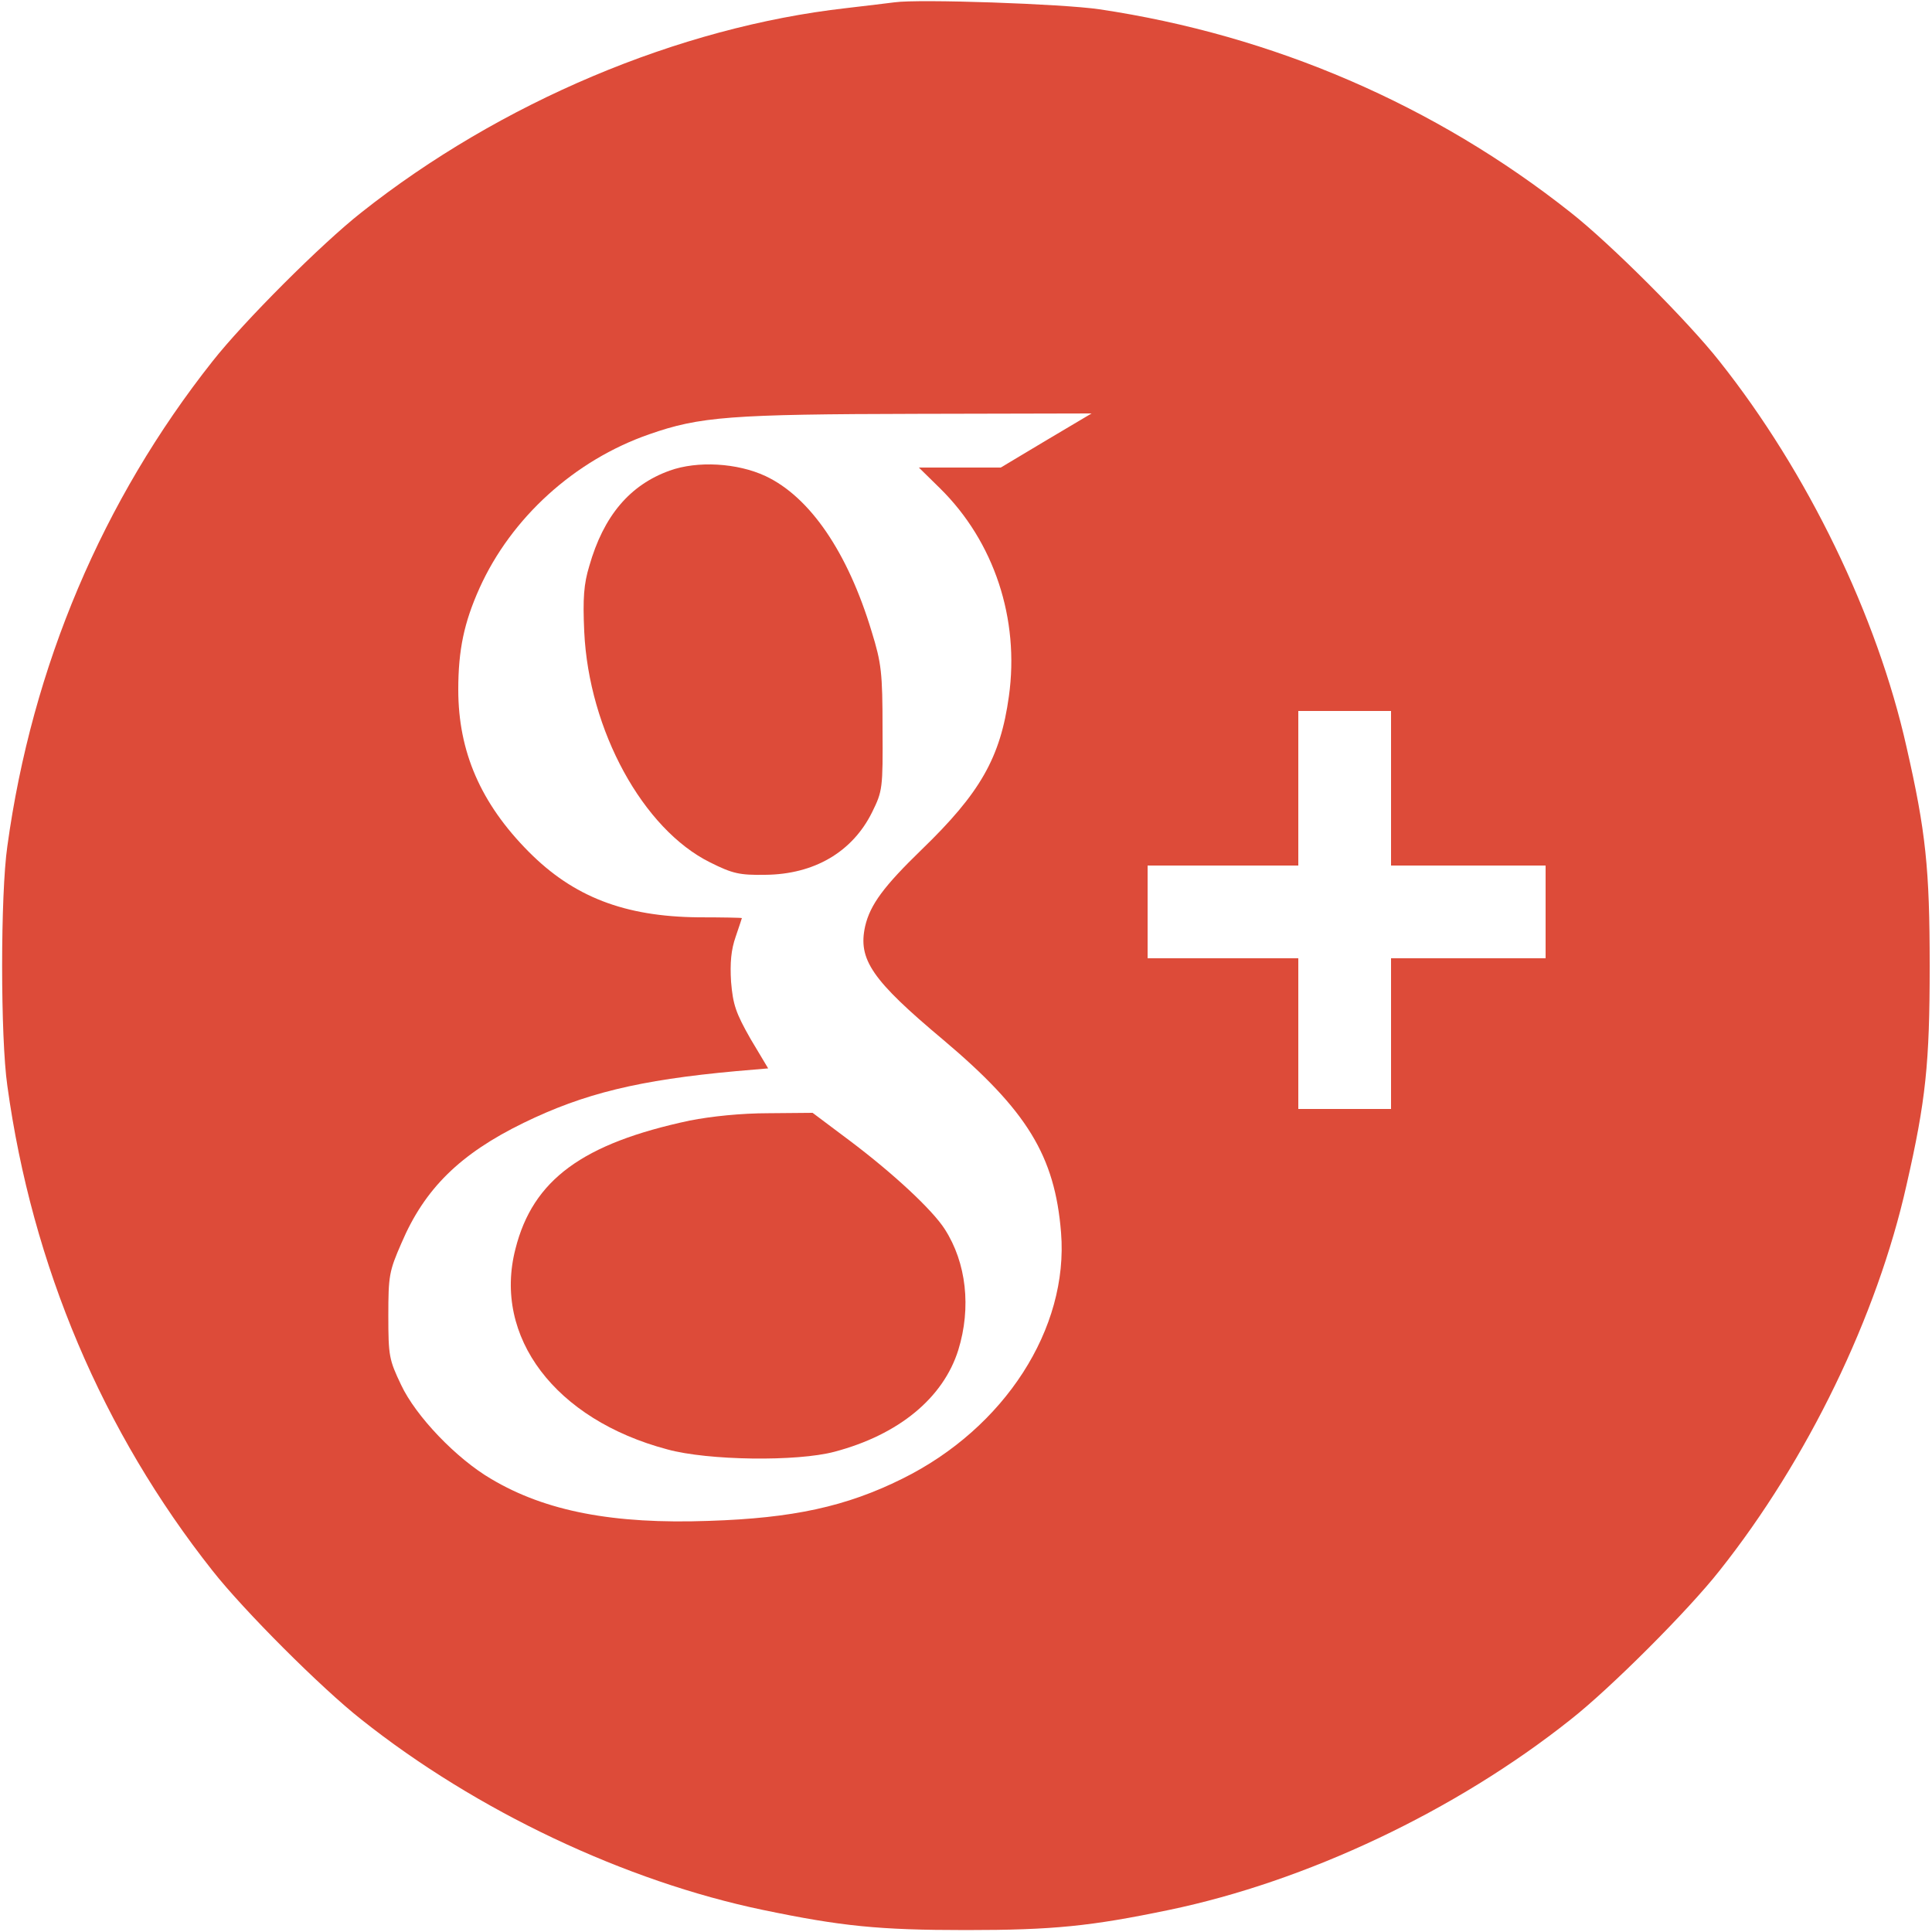
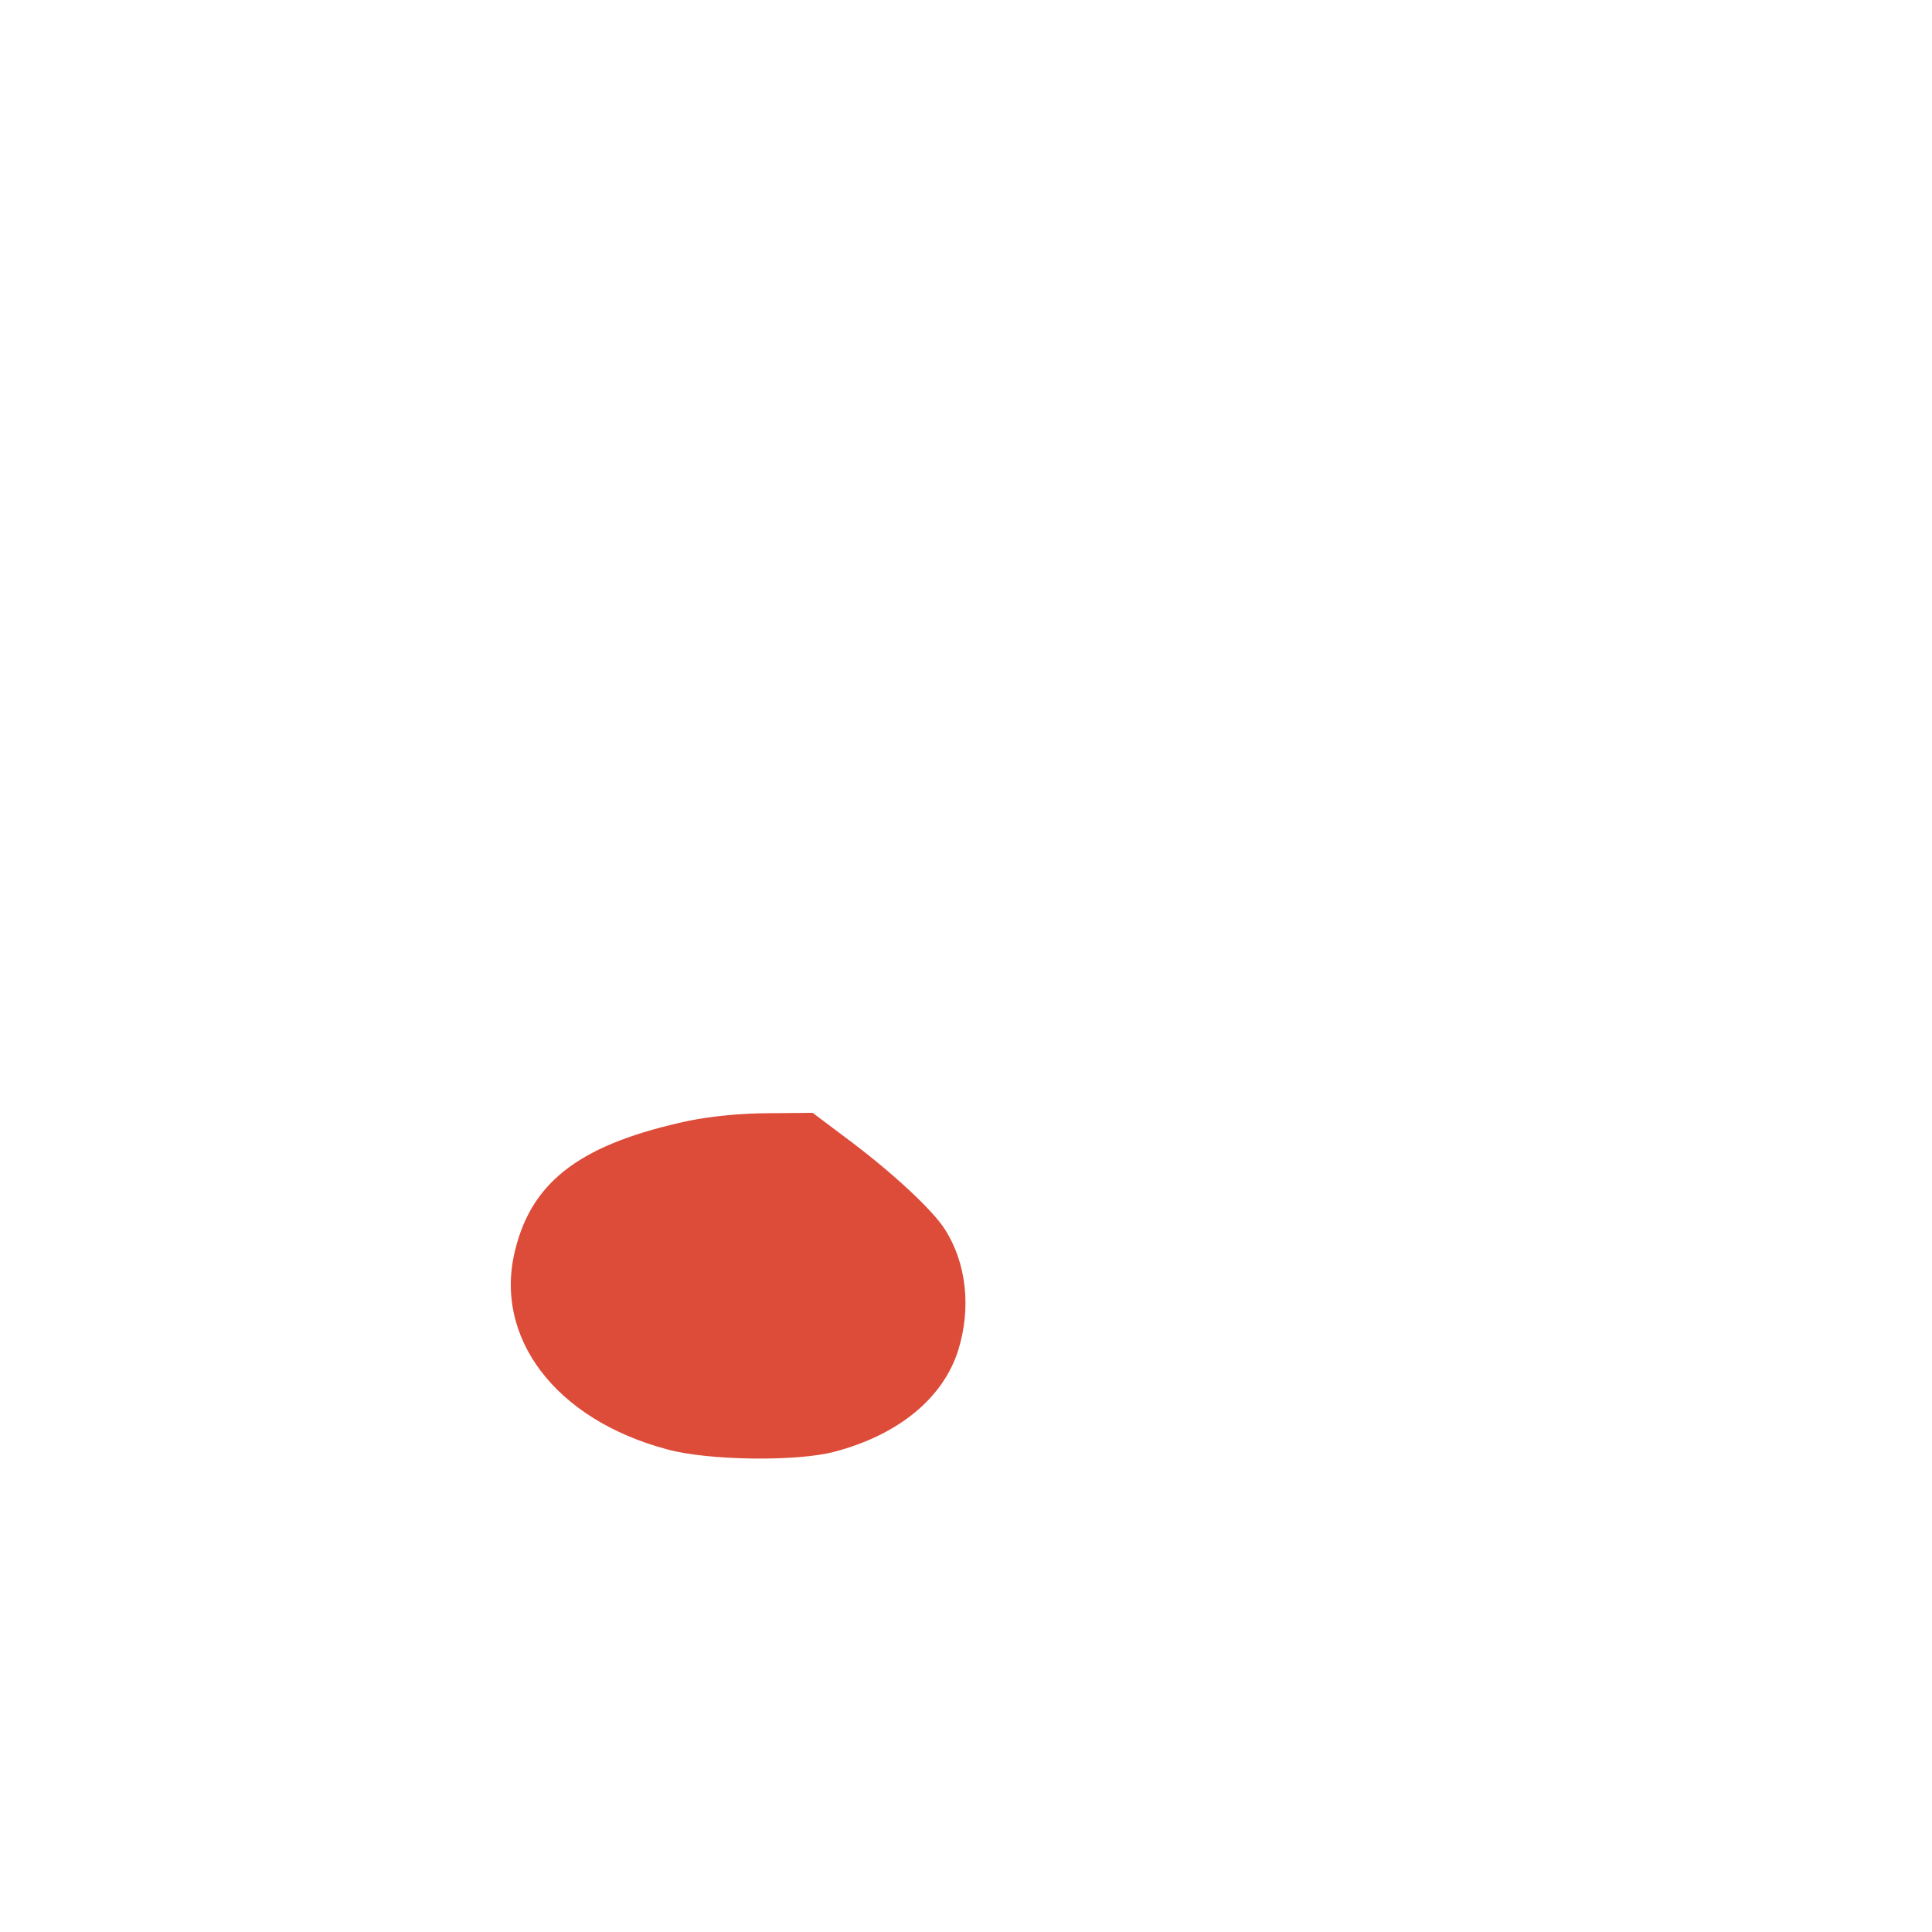
<svg xmlns="http://www.w3.org/2000/svg" version="1.1" id="Layer_1" x="0px" y="0px" viewBox="0 0 500 500" style="enable-background:new 0 0 500 500;" xml:space="preserve">
  <style type="text/css">
	.st0{fill:#DD4B39;}
</style>
-   <path class="st0" d="M231.5,0.6c-1.6,0.2-7.3,0.9-12.5,1.5C175.6,7,129.5,26.5,93.5,55C83.2,63.1,63.1,83.2,55,93.5  C26.6,129.4,8.3,172.4,1.9,219c-1.8,12.4-1.8,49.6,0,62c6.4,46.6,24.7,89.6,53.1,125.5c8.1,10.3,28.2,30.4,38.5,38.5  c29.8,23.7,68.4,41.9,104,49.3c20.2,4.2,29.9,5.2,52.5,5.2s32.3-1,52.5-5.2c35.6-7.4,74.2-25.6,104-49.3  c10.3-8.1,30.4-28.2,38.5-38.5c22.8-28.7,40.8-65.9,48.4-99.8c5-21.9,6-31.5,6-56.7s-1-34.8-6-56.7c-7.6-33.9-25.6-71.1-48.4-99.8  c-8.1-10.3-28.2-30.4-38.5-38.5c-35.1-27.8-77-45.9-122-52.6C275,1,237.8-0.3,231.5,0.6z M270.7,114l-11.7,7h-10.6h-10.6l5.5,5.4  c14,13.8,20.6,33.8,17.8,53.8c-2.2,15.9-7.4,25-22.6,39.7c-9.7,9.4-13.3,14.2-14.6,19.8c-1.9,8.6,1.7,13.9,20.2,29.4  c21.7,18.3,28.9,30,30.5,49.9c2,24.8-14.6,50.6-41.1,63.7c-14.5,7.2-28.3,10.2-50,10.9c-24.8,0.9-42.3-2.5-56.3-10.8  c-9.1-5.3-19.6-16.3-23.4-24.4c-3.1-6.5-3.3-7.5-3.3-17.9c0-10.3,0.2-11.5,3.4-18.8c6-14.1,15.2-23.1,31.6-31.1  c15.6-7.6,29.8-11.1,55.1-13.4l8.2-0.7l-4.6-7.7c-3.8-6.7-4.5-8.8-5-14.7c-0.3-4.9,0-8.3,1.2-11.7c0.9-2.6,1.6-4.8,1.6-4.8  c0-0.1-5.1-0.2-11.3-0.2c-19.1-0.2-32.3-5.3-43.9-17c-12.4-12.5-18.2-25.9-18.2-41.9c0-10.3,1.5-17.4,5.5-26.3  c8.2-18.2,24.6-33.1,43.9-39.8c13.1-4.6,21.1-5.2,69.5-5.3l45-0.1L270.7,114z M360,204v20h20h20v12v12h-20h-20v19.5V287h-12h-12  v-19.5V248h-19.5H297v-12v-12h19.5H336v-20v-20h12h12V204z" />
-   <path class="st0" d="M173.3,121.8c-10.3,3.7-17.1,11.7-20.8,24.7c-1.4,4.6-1.7,8.3-1.3,17c1.2,25.5,15.2,51.1,32.6,59.7  c5.8,2.9,7.6,3.3,14.2,3.2c12.7-0.1,22.6-5.9,27.7-16.2c2.7-5.5,2.8-6.1,2.7-21.7c0-14.4-0.3-16.9-2.8-25  c-6.2-20.6-16-34.9-27.5-40.3C190.8,119.8,180.5,119.2,173.3,121.8z" />
-   <path class="st0" d="M178.5,290c-27.7,5.9-40.6,15.3-45.1,33.2c-5.9,22.8,10.3,44.2,39.3,51.9c10.5,2.9,33.6,3.2,43.3,0.6  c16.6-4.4,28.1-13.9,32-26.3c3.4-11,2.1-22.6-3.5-31.3c-3.2-5-13.3-14.4-24.6-22.9l-9.6-7.2l-11.4,0.1  C191.8,288.1,184.1,288.9,178.5,290z" />
+   <path class="st0" d="M178.5,290c-27.7,5.9-40.6,15.3-45.1,33.2c-5.9,22.8,10.3,44.2,39.3,51.9c10.5,2.9,33.6,3.2,43.3,0.6  c16.6-4.4,28.1-13.9,32-26.3c3.4-11,2.1-22.6-3.5-31.3c-3.2-5-13.3-14.4-24.6-22.9l-9.6-7.2l-11.4,0.1  C191.8,288.1,184.1,288.9,178.5,290" />
</svg>